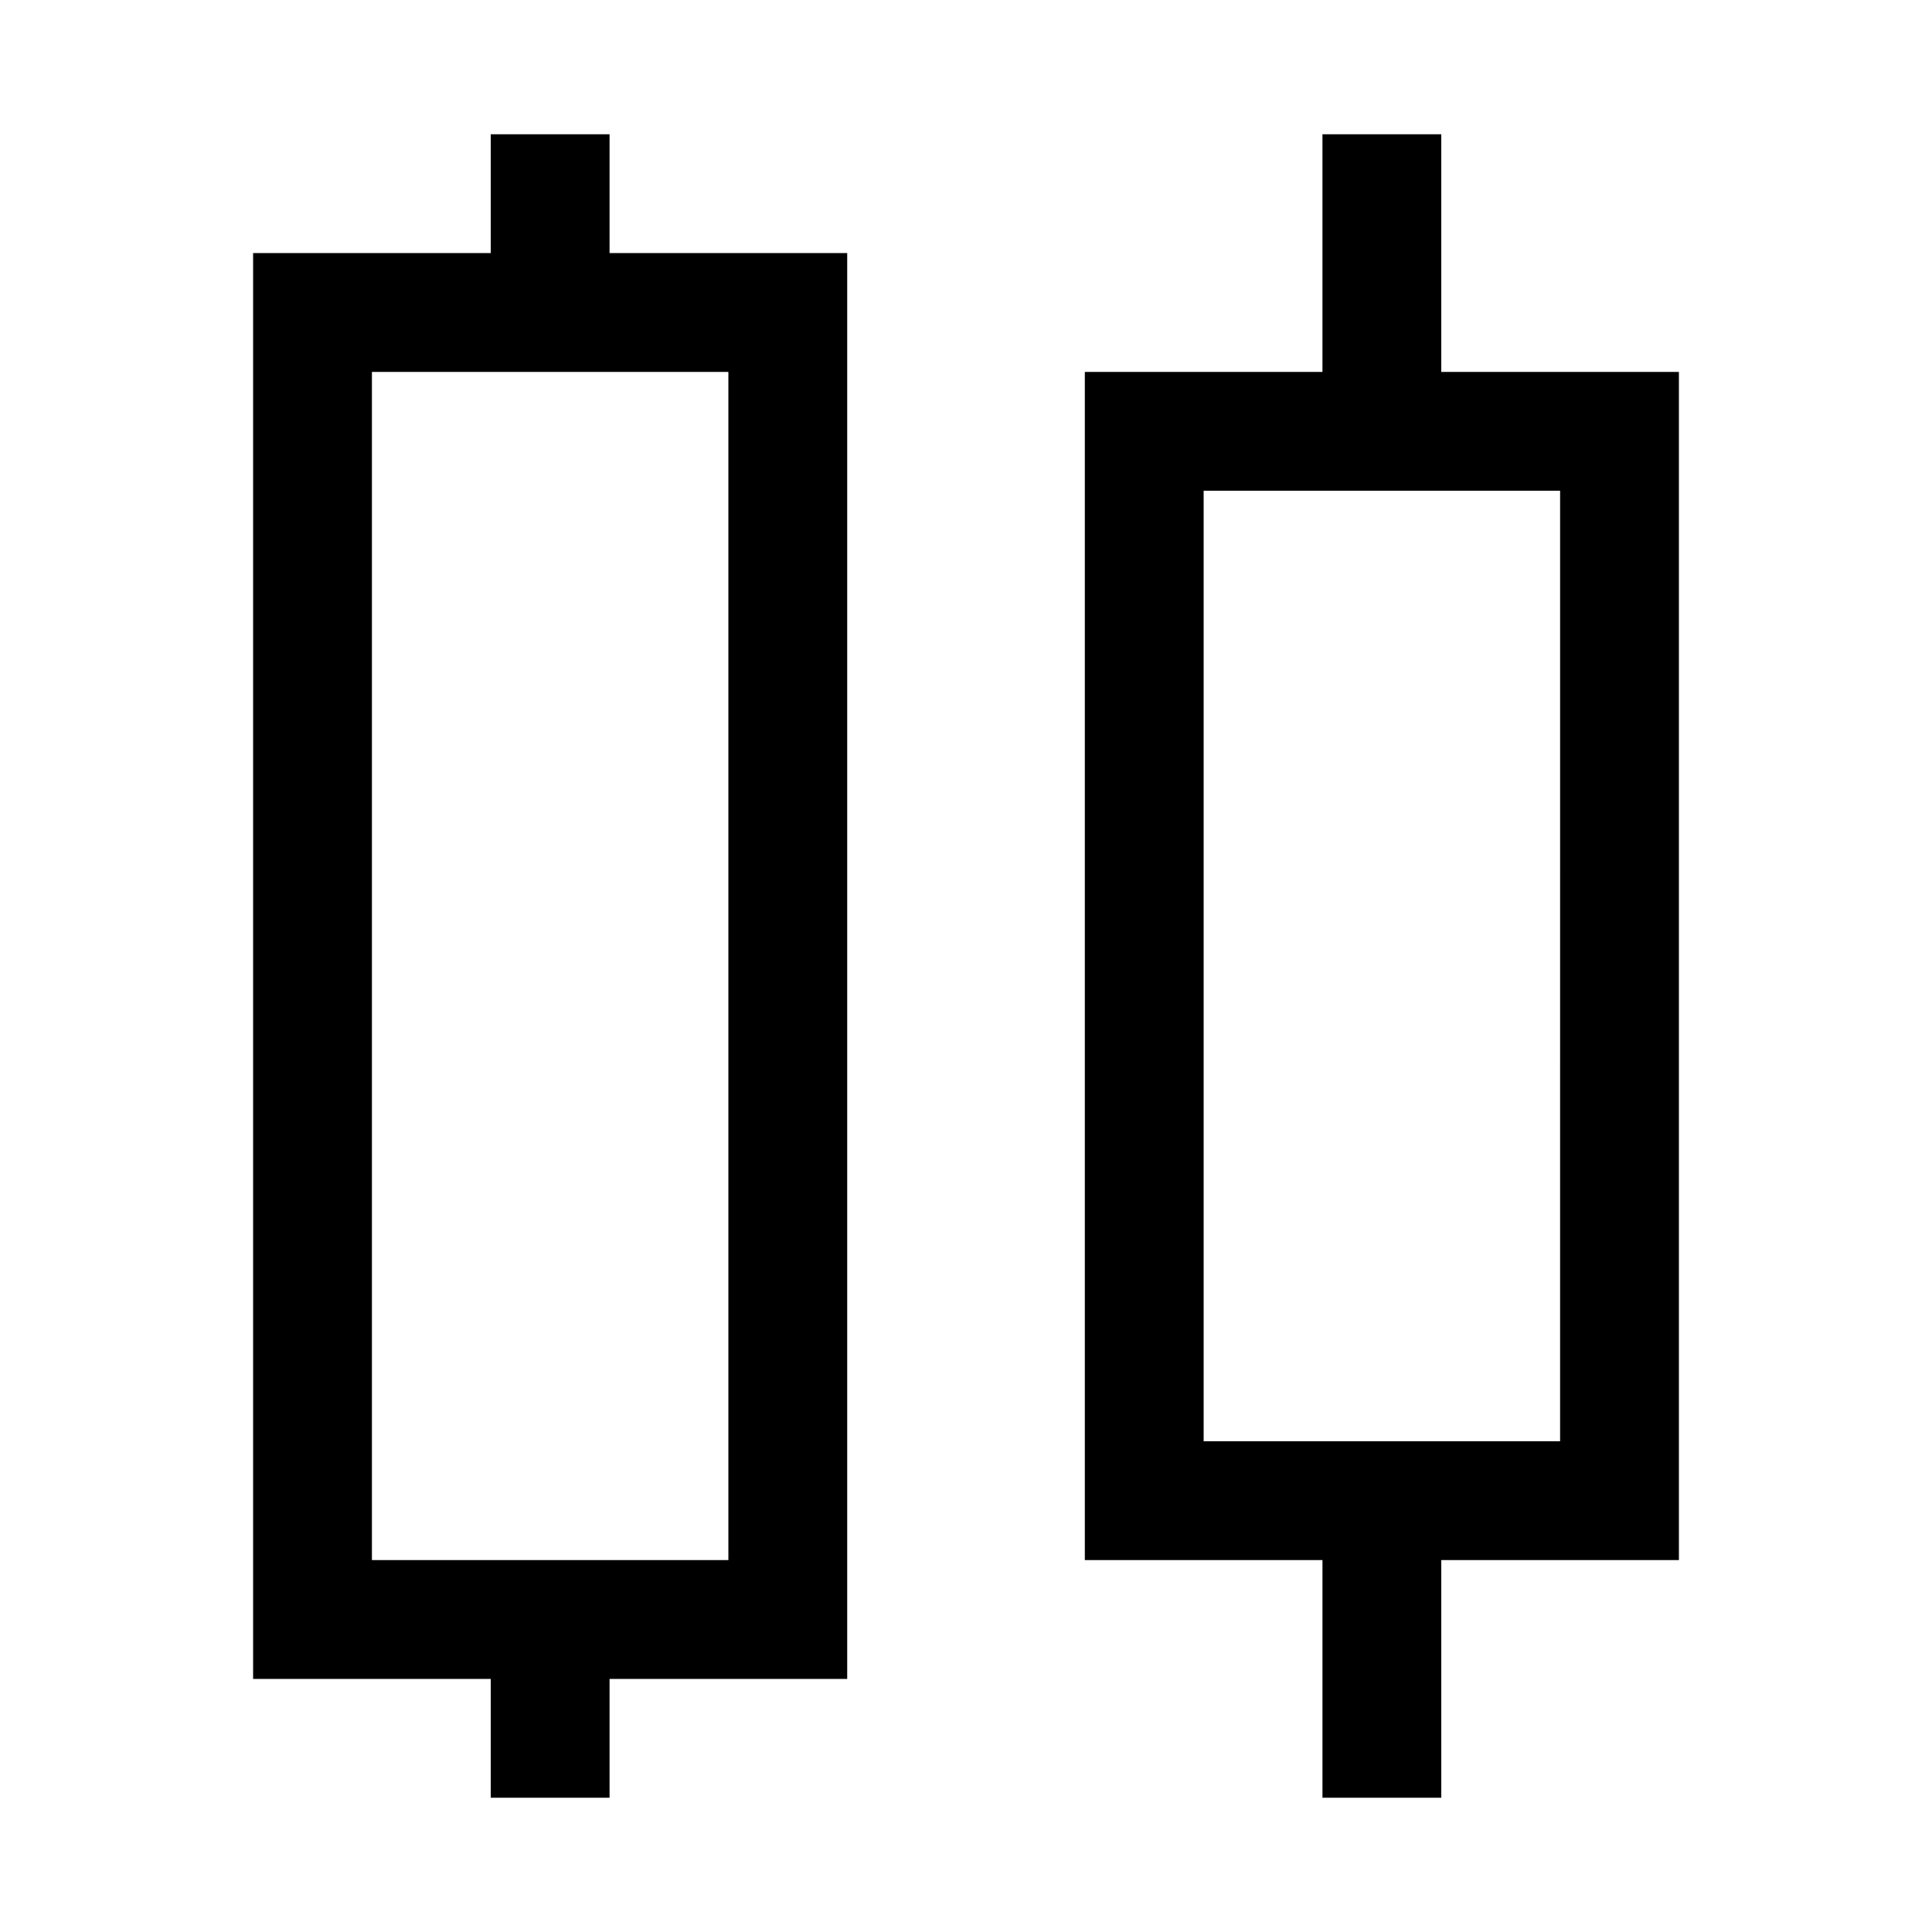
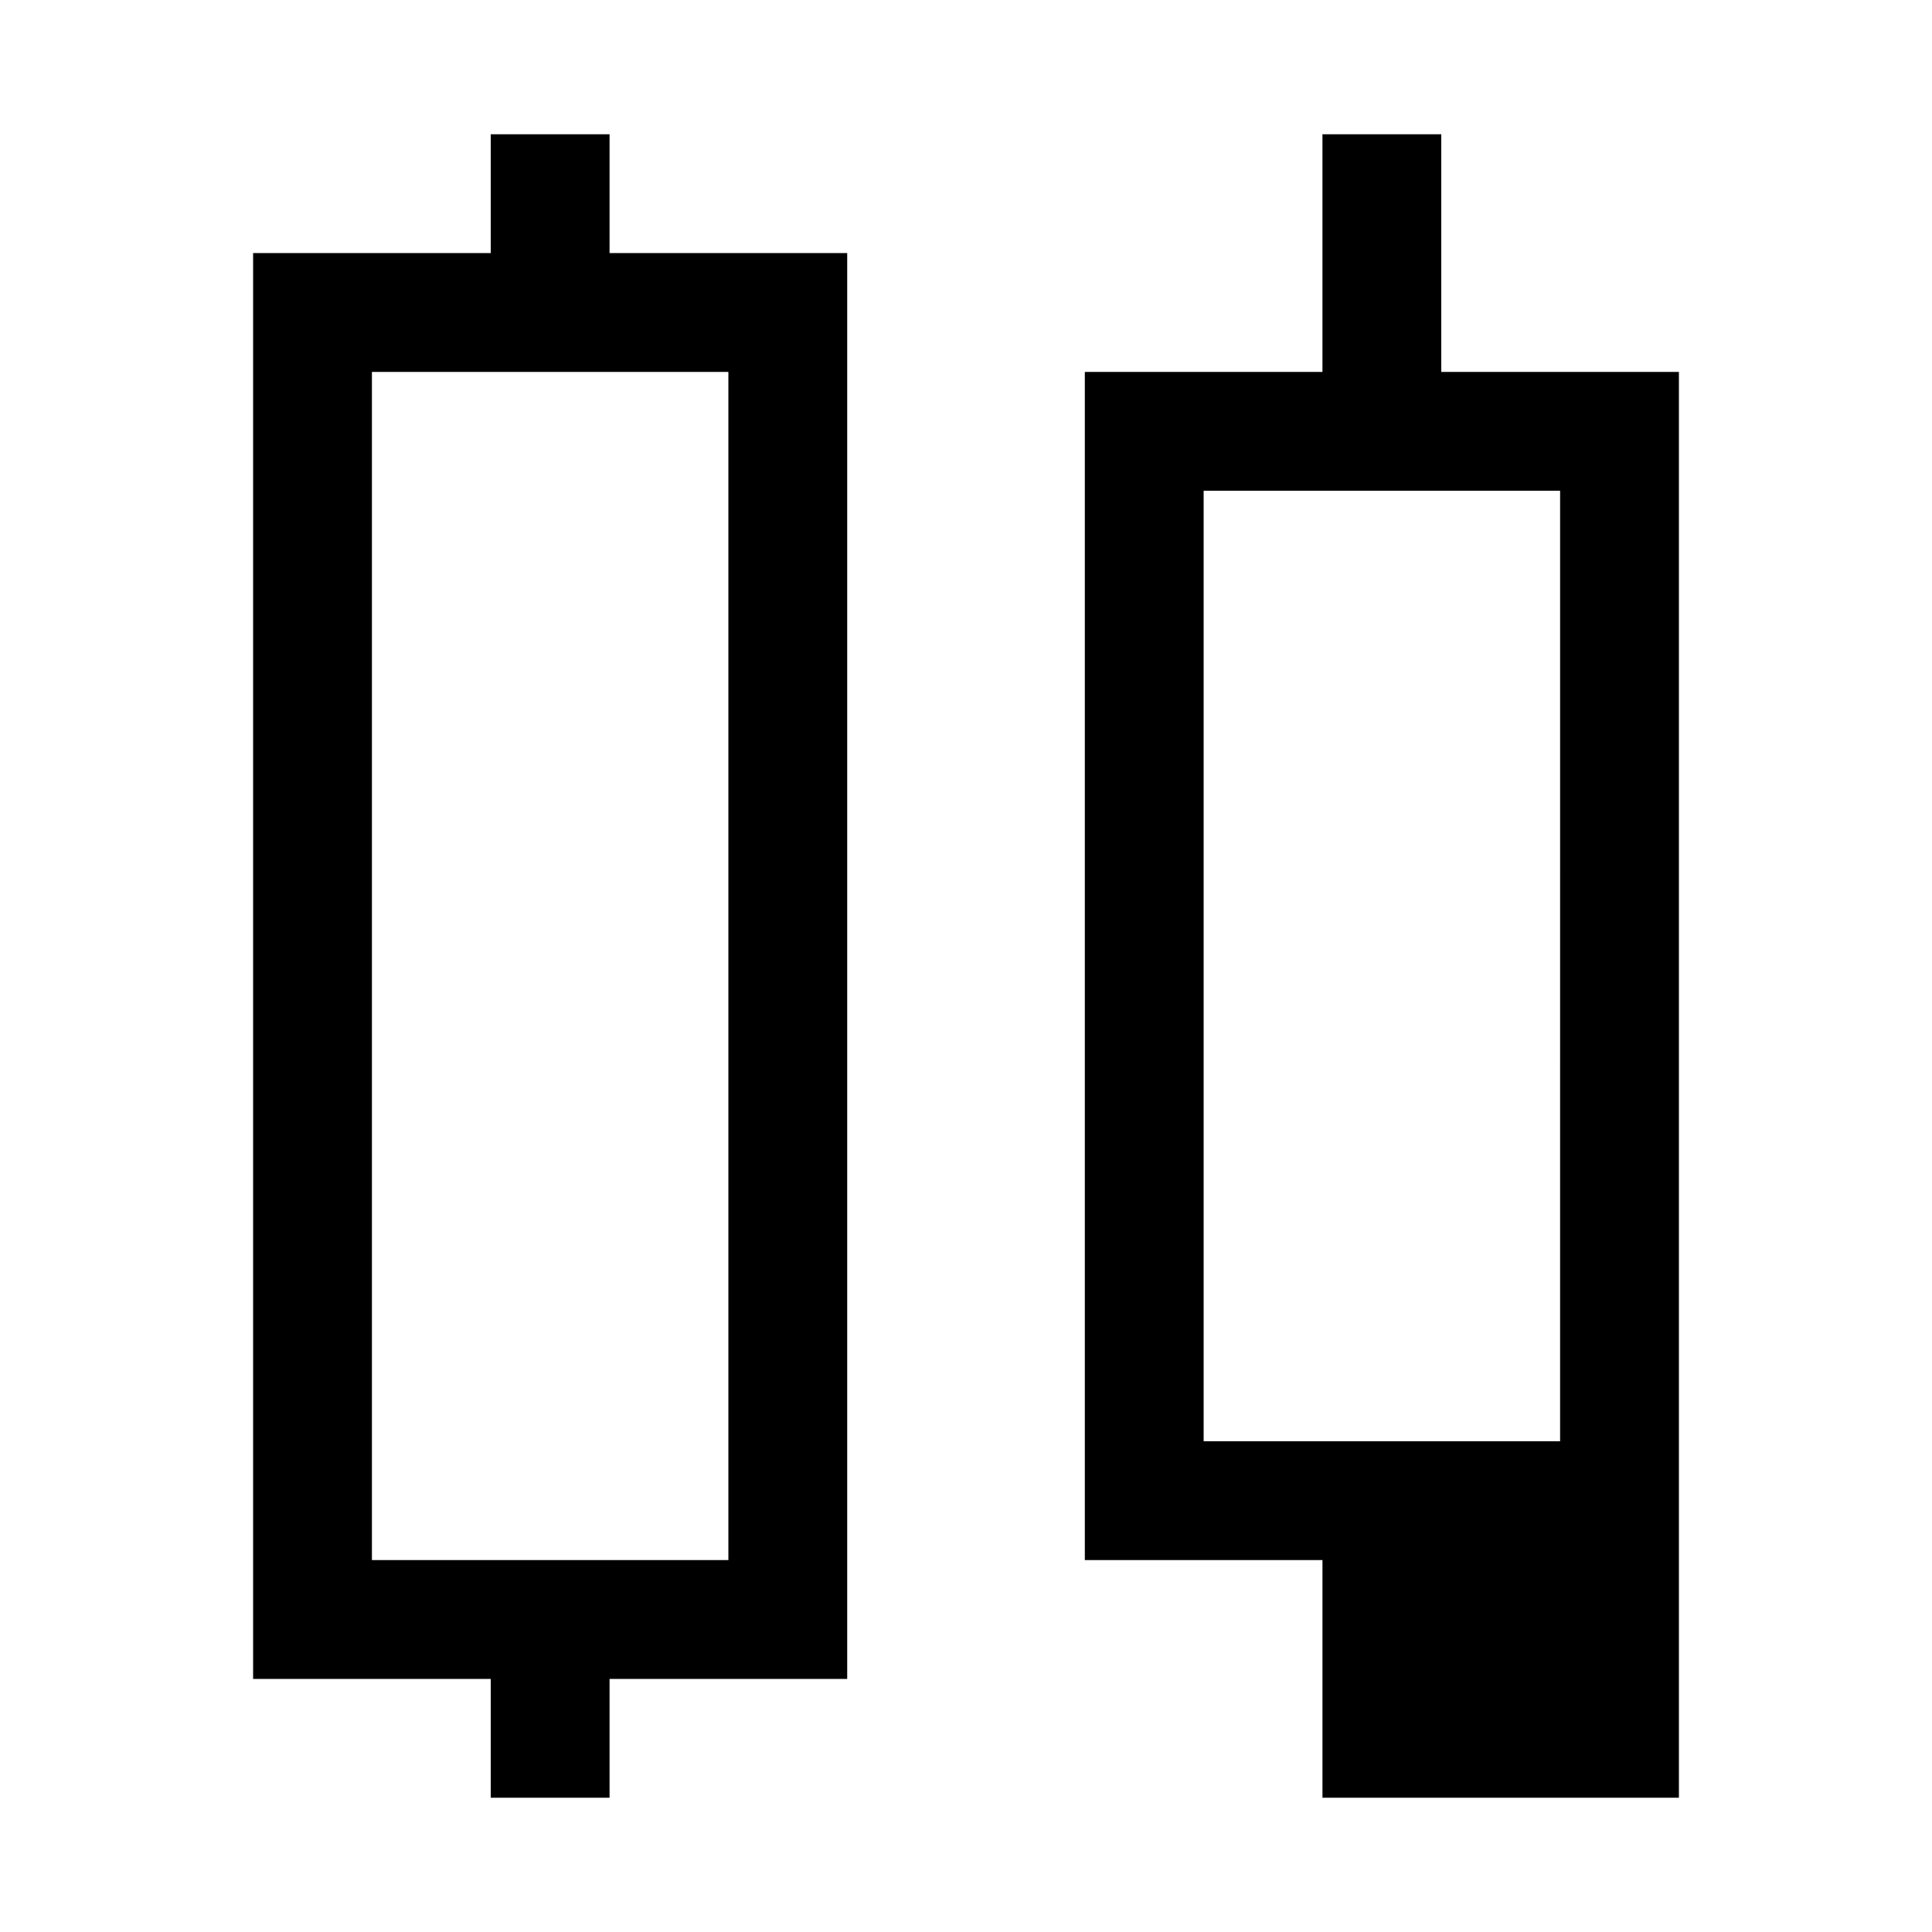
<svg xmlns="http://www.w3.org/2000/svg" fill="#000000" width="800px" height="800px" version="1.1" viewBox="144 144 512 512">
-   <path d="m305.54 179.58h-31.488v31.488h-62.977v377.86h62.977v31.488h31.488v-31.488h62.977v-377.86h-62.977zm31.488 377.86h-94.465v-314.88h94.465zm251.9-314.88h-62.977v-62.977h-31.488v62.977h-62.973v314.88h62.977v62.977h31.488l-0.004-62.977h62.977zm-31.488 283.39h-94.461v-251.9h94.465z" />
+   <path d="m305.54 179.58h-31.488v31.488h-62.977v377.86h62.977v31.488h31.488v-31.488h62.977v-377.86h-62.977zm31.488 377.86h-94.465v-314.88h94.465zm251.9-314.88h-62.977v-62.977h-31.488v62.977h-62.973v314.88h62.977v62.977h31.488h62.977zm-31.488 283.39h-94.461v-251.9h94.465z" />
</svg>